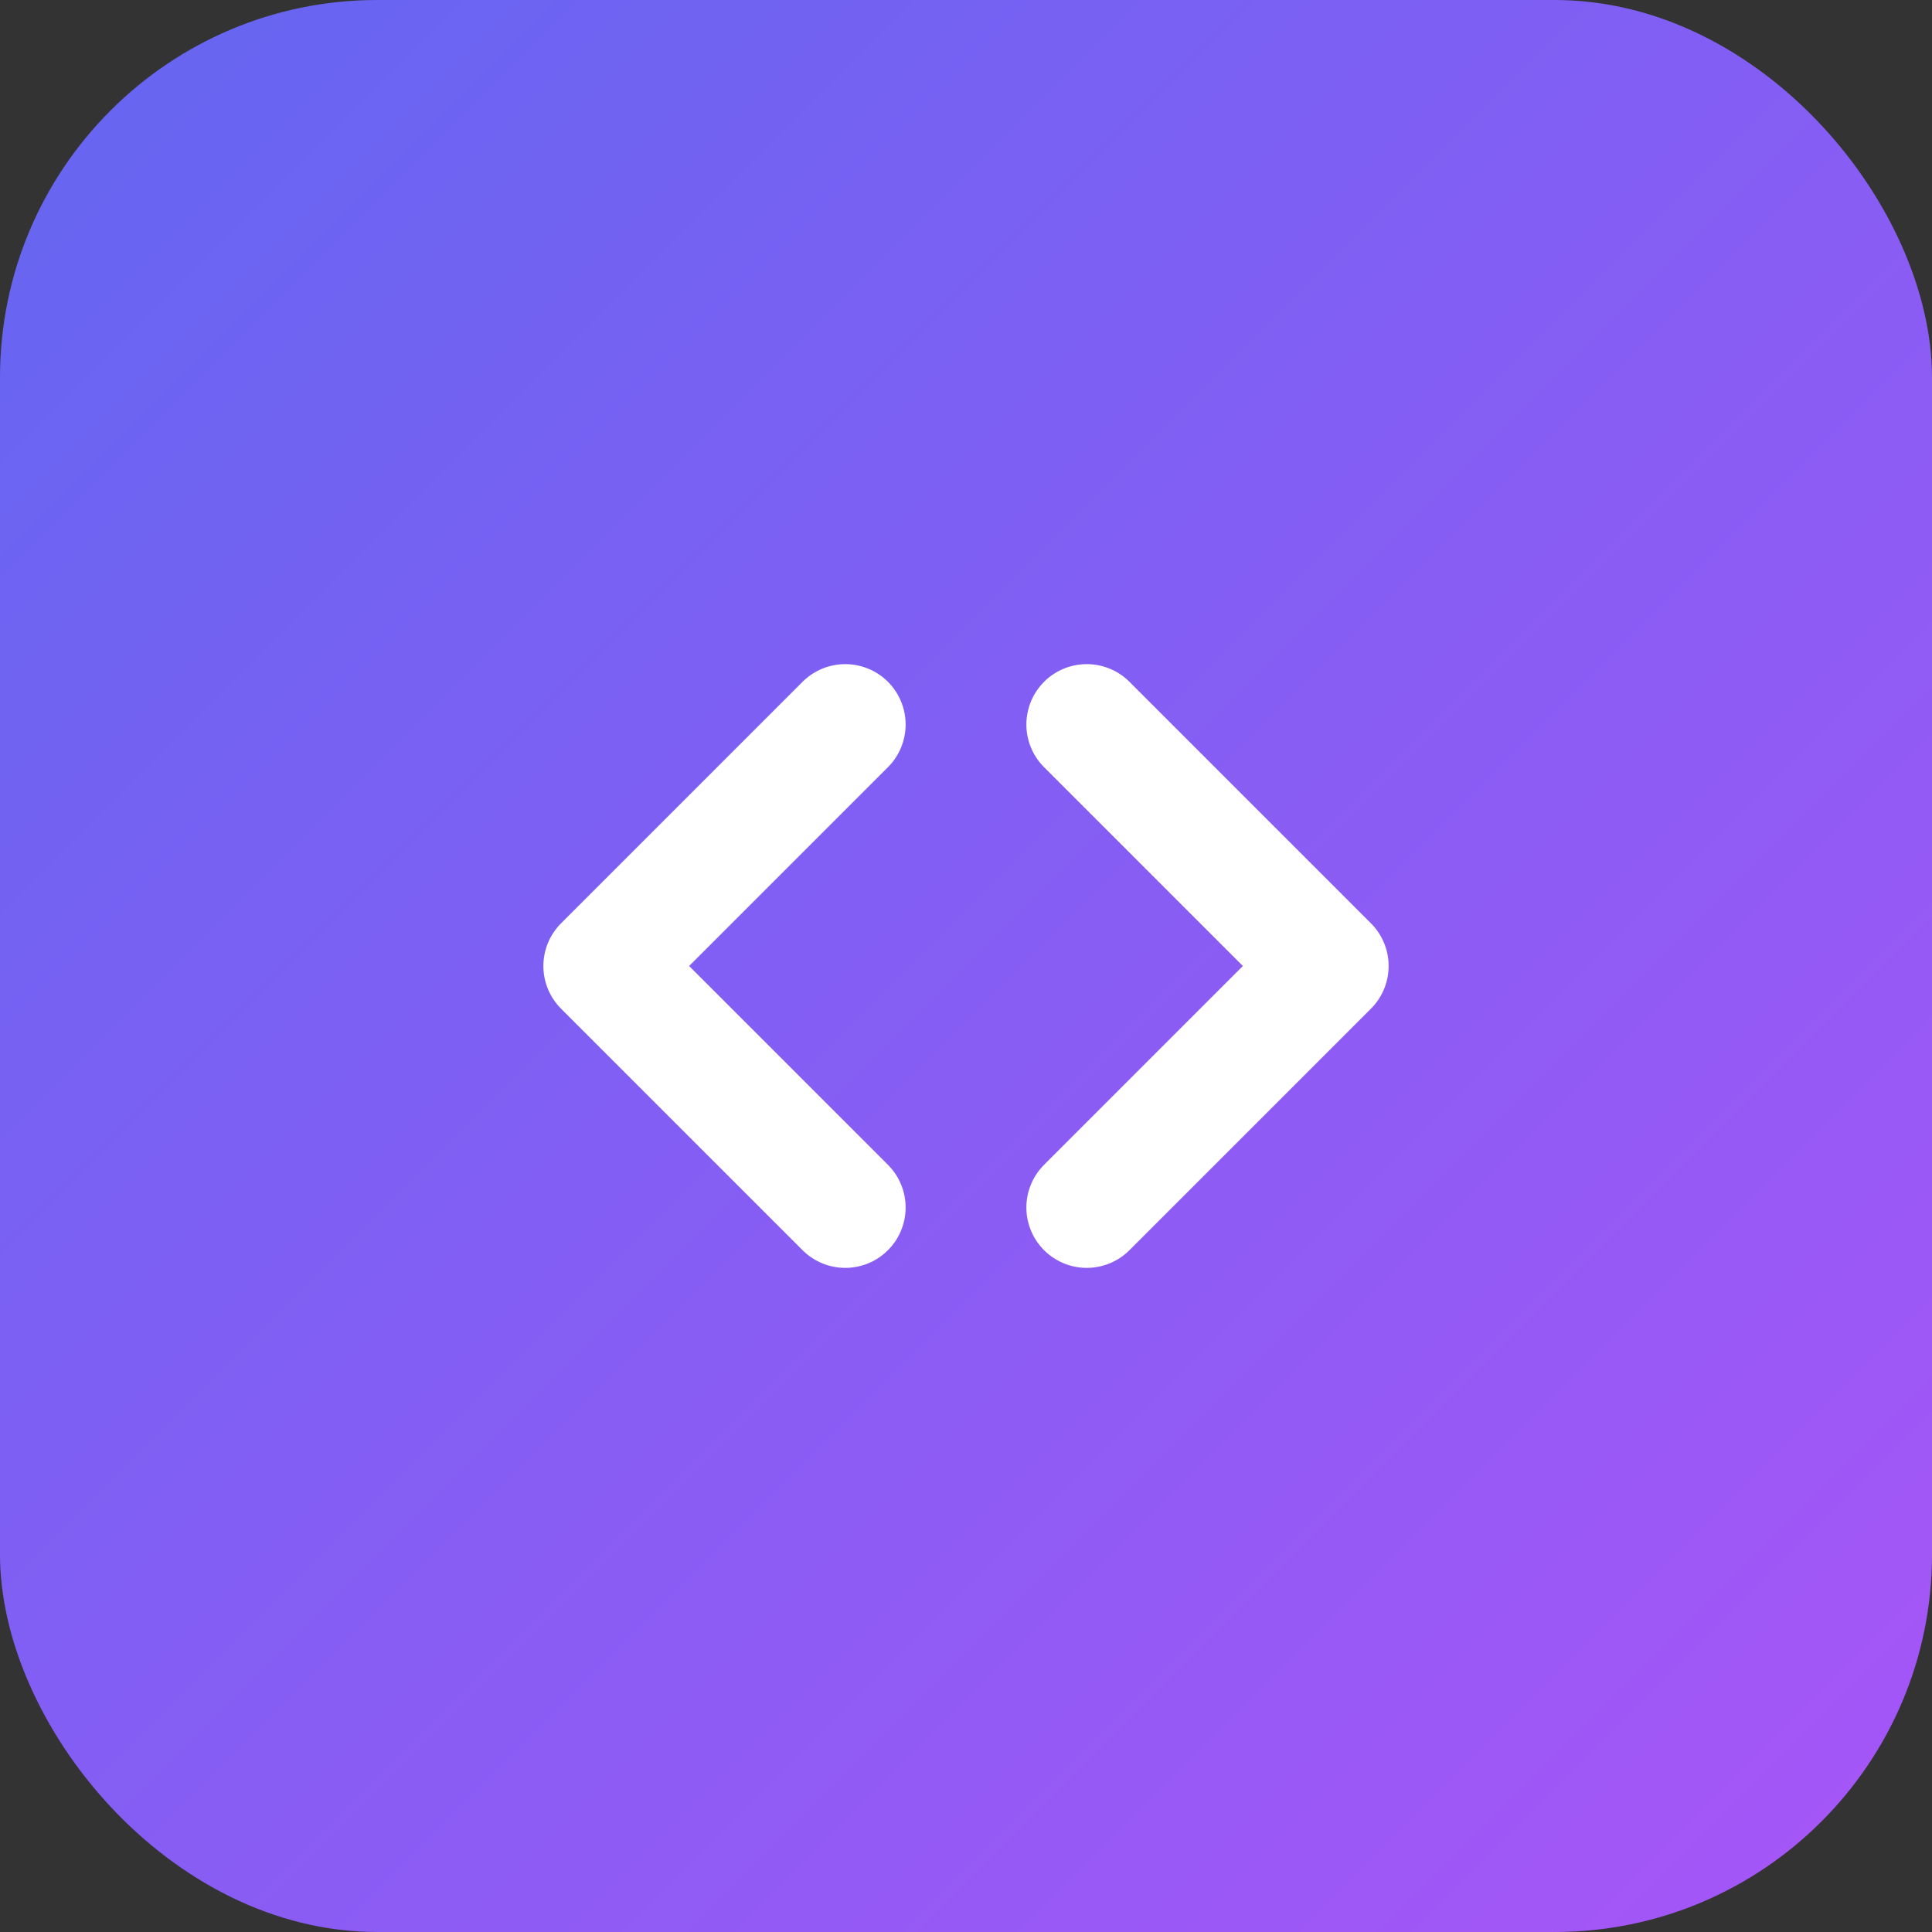
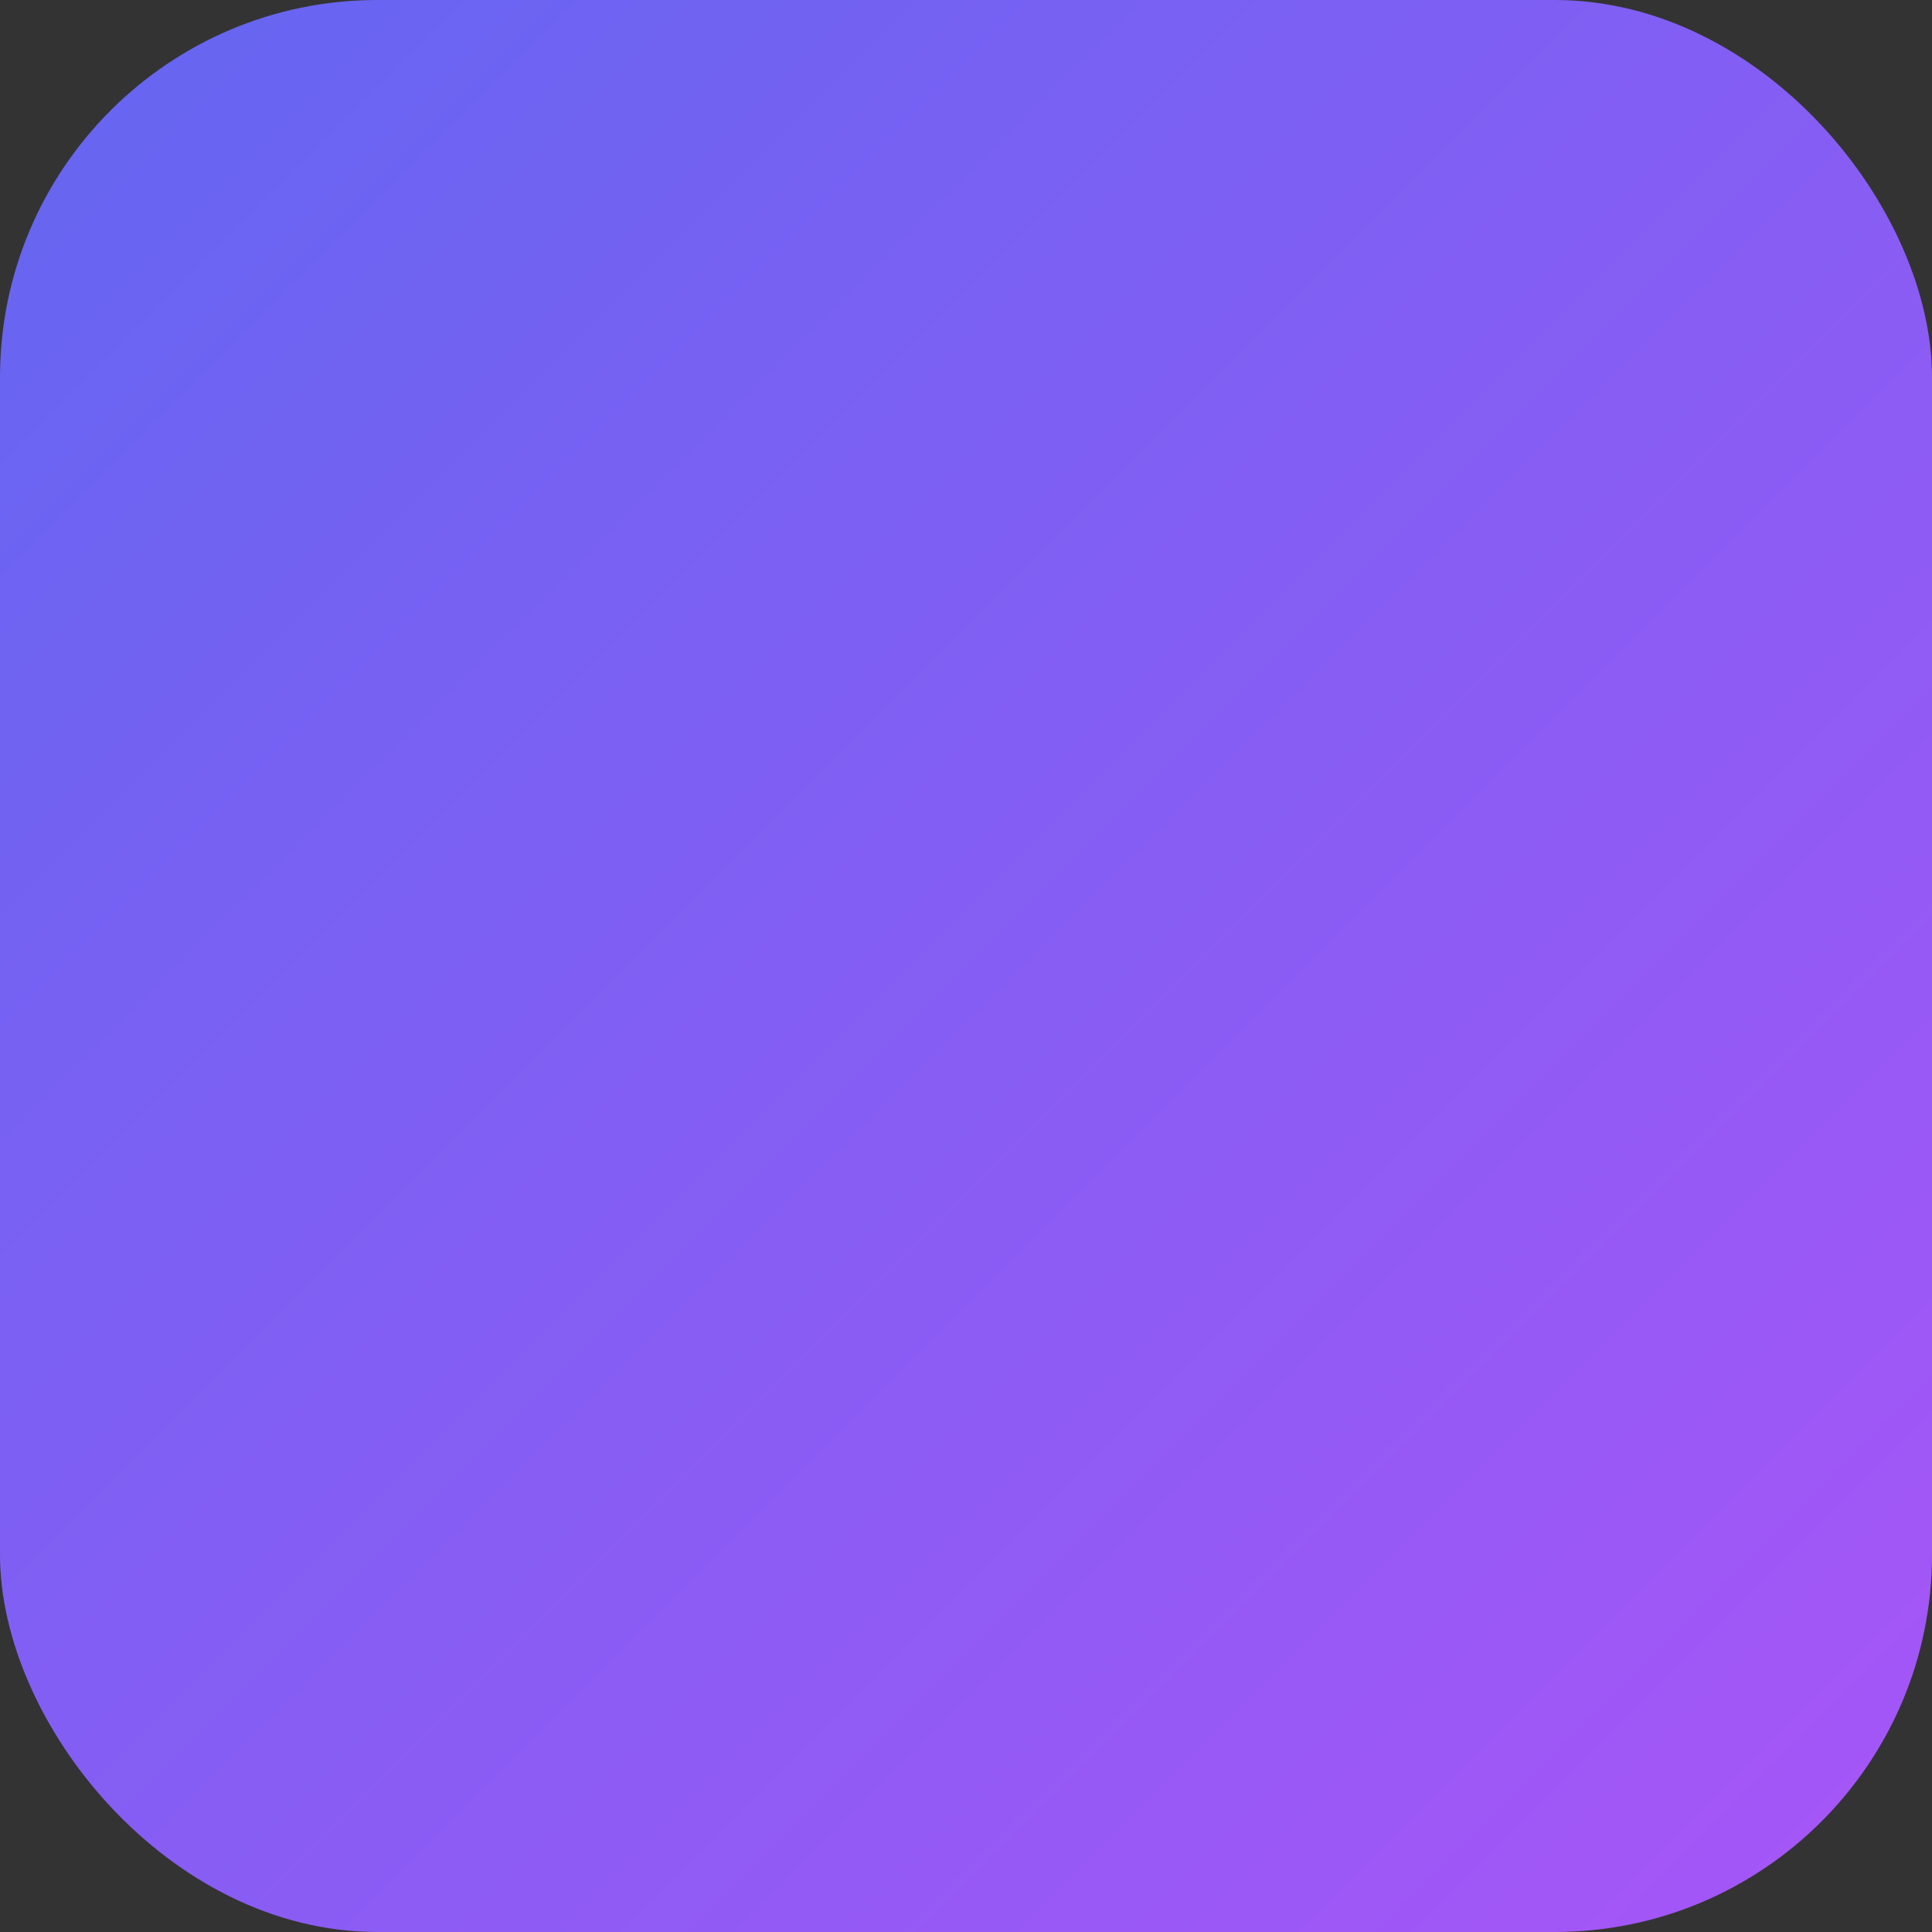
<svg xmlns="http://www.w3.org/2000/svg" width="512" height="512" viewBox="0 0 512 512" fill="none">
  <rect x="0" y="0" width="512" height="512" fill="#333333" stroke="none" />
  <defs>
    <linearGradient id="grad" x1="0%" y1="0%" x2="100%" y2="100%">
      <stop offset="0%" style="stop-color:#6366f1;stop-opacity:1" />
      <stop offset="100%" style="stop-color:#a855f7;stop-opacity:1" />
    </linearGradient>
  </defs>
  <rect width="512" height="512" rx="100" fill="url(#grad)" />
-   <path d="M160 256L224 192M160 256L224 320M352 256L288 192M352 256L288 320" stroke="white" stroke-width="32" stroke-linecap="round" stroke-linejoin="round" />
</svg>